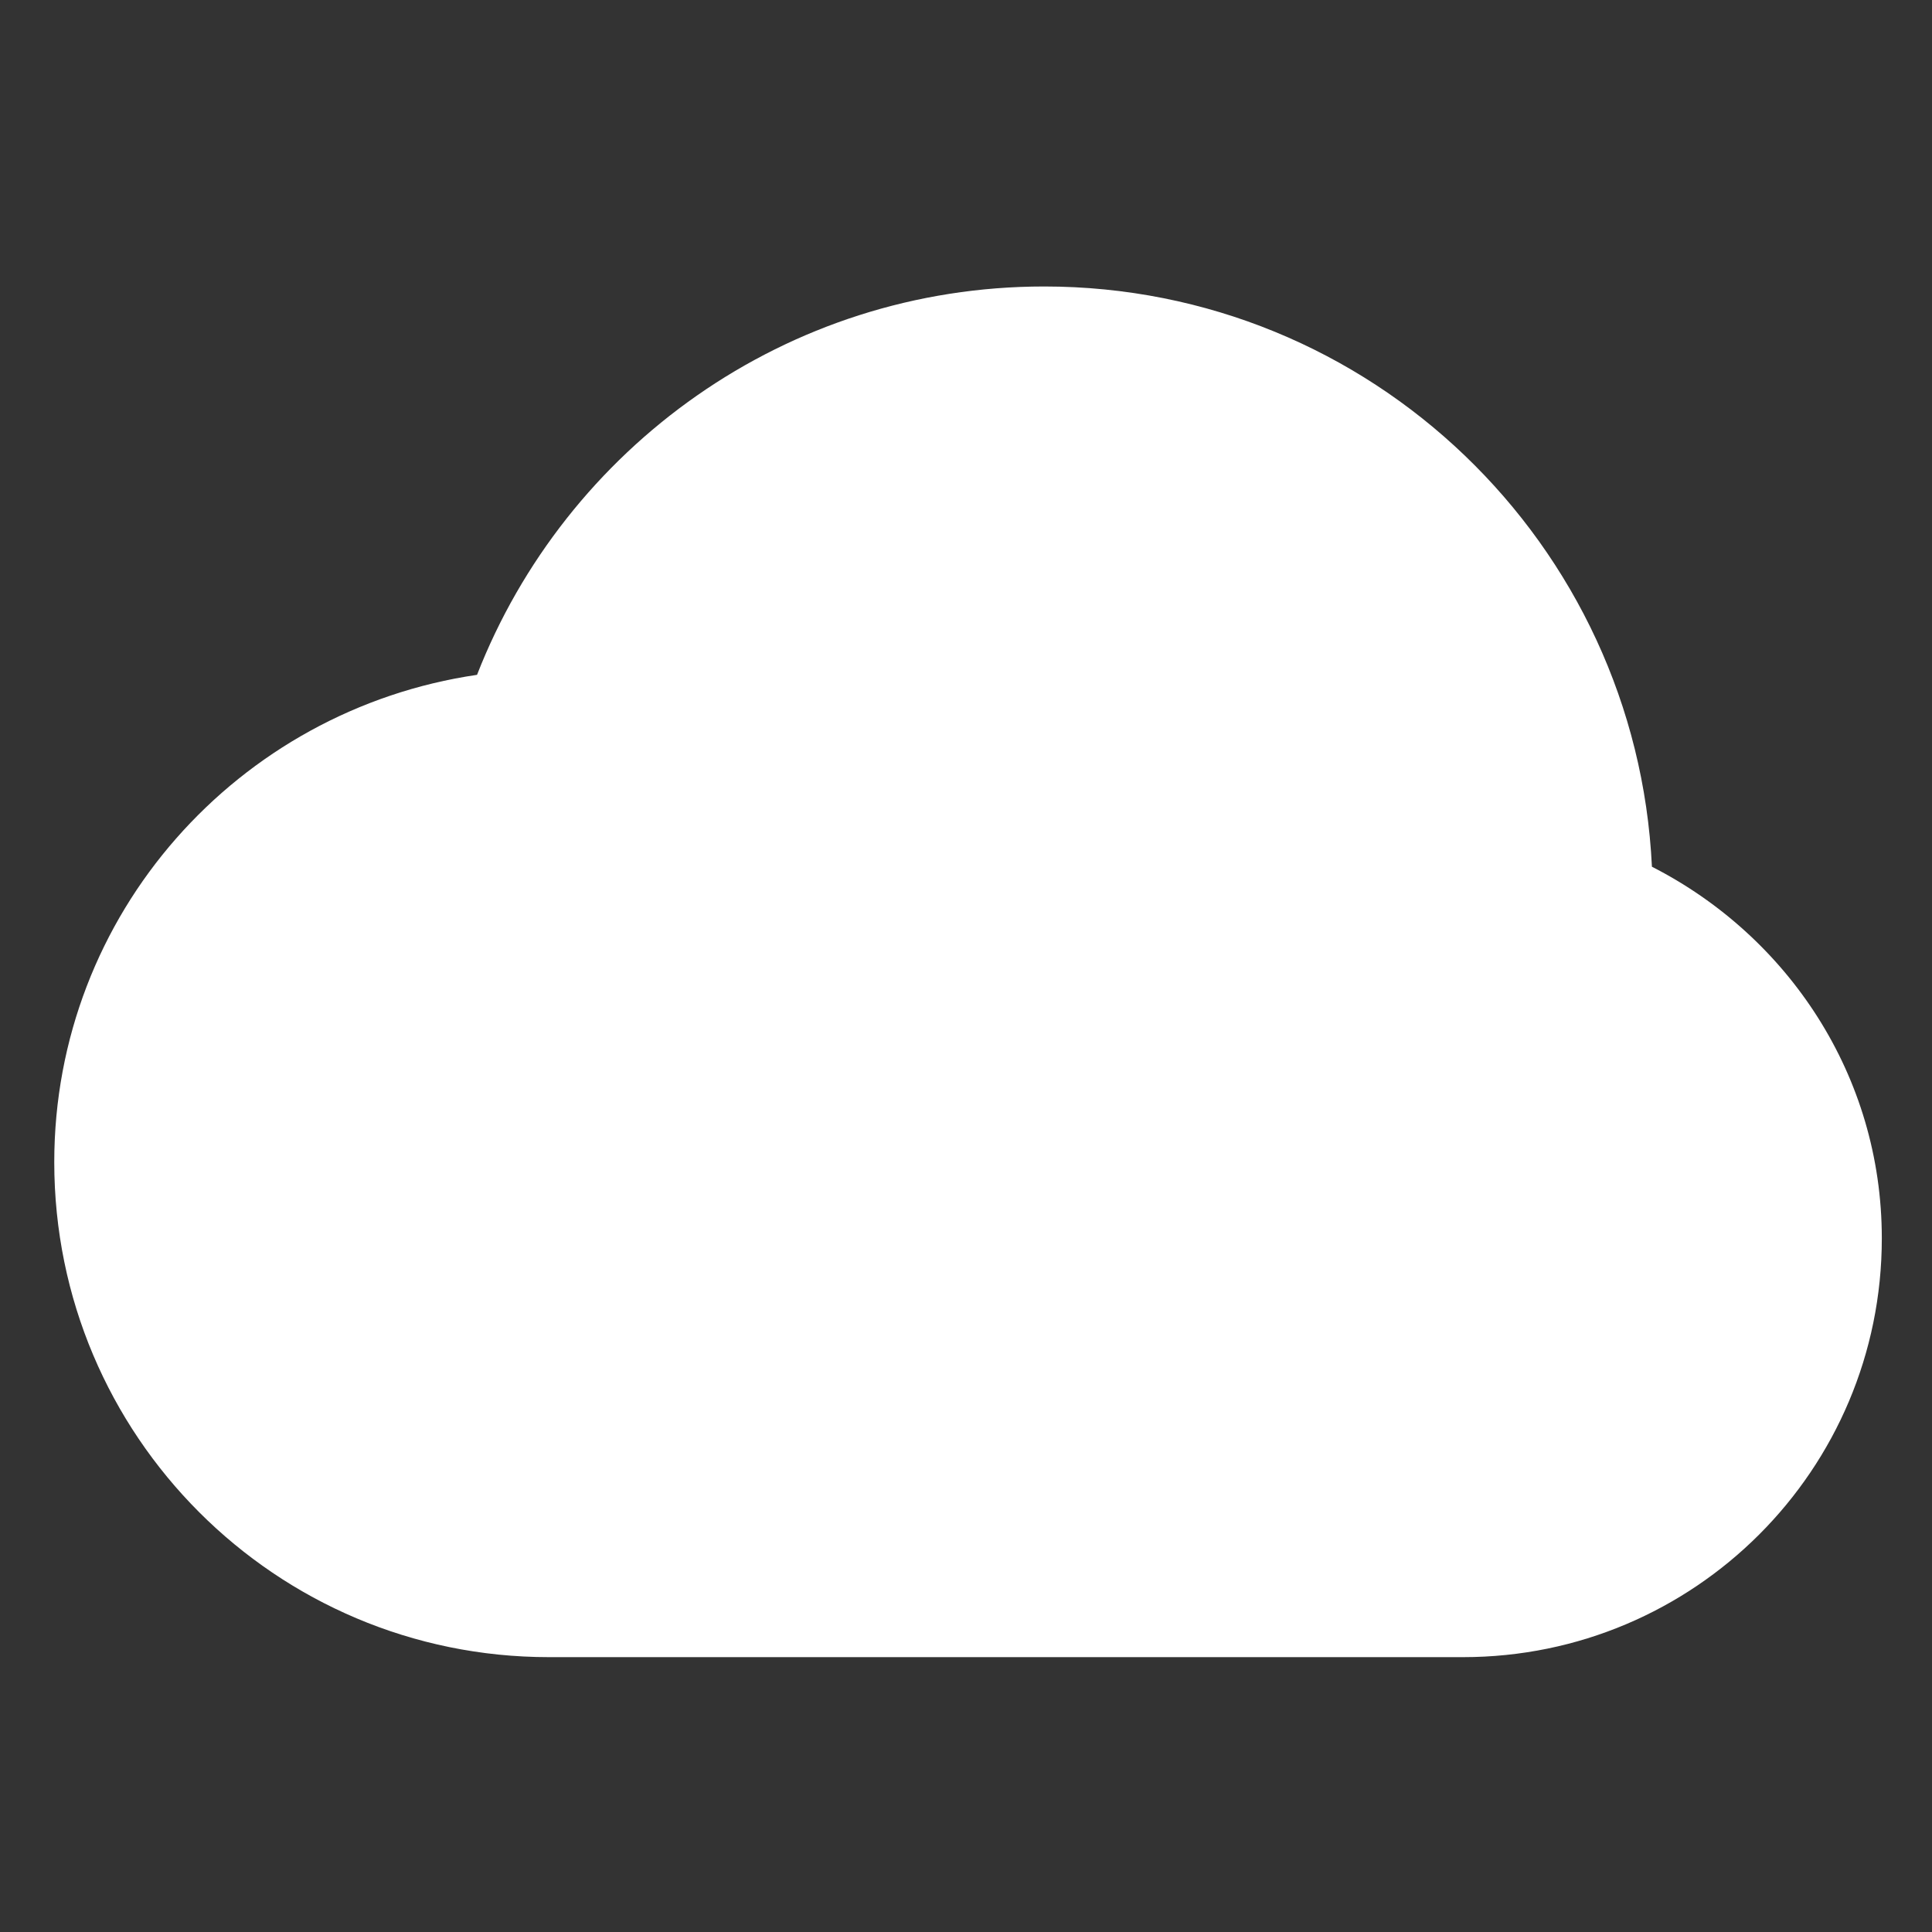
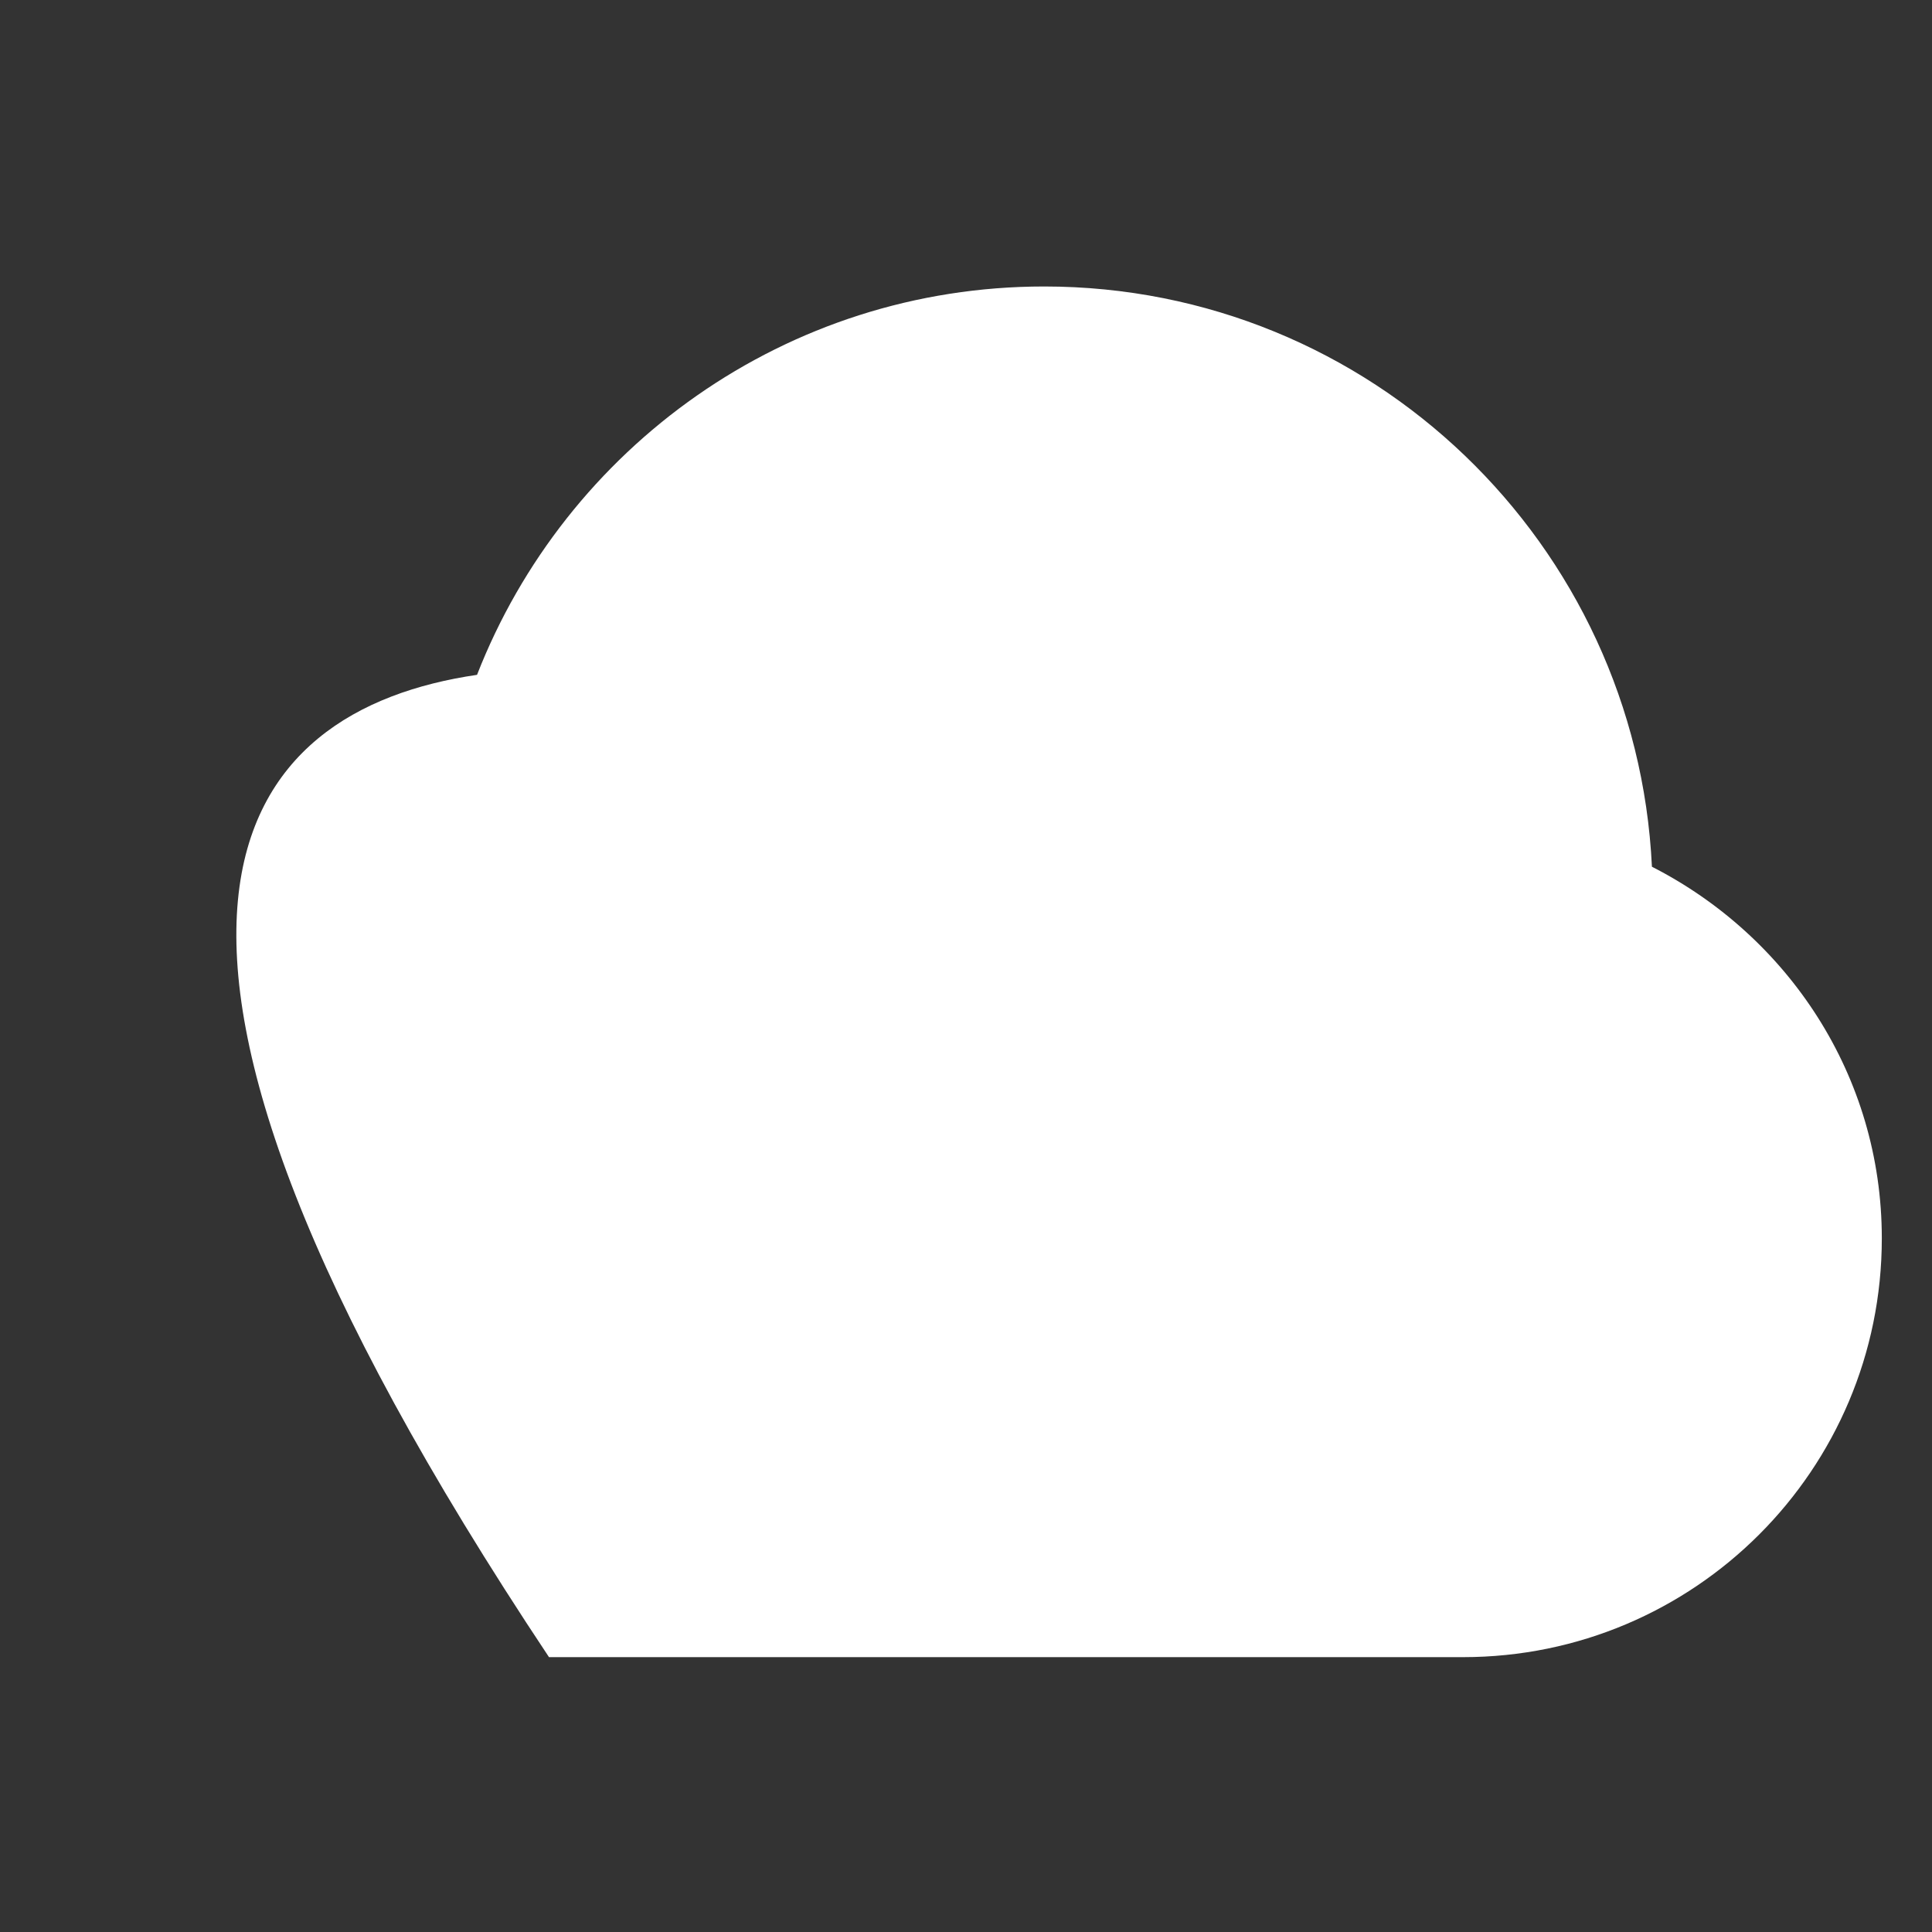
<svg xmlns="http://www.w3.org/2000/svg" xmlns:ns1="http://www.serif.com/" width="100%" height="100%" viewBox="0 0 512 512" version="1.1" xml:space="preserve" style="fill-rule:evenodd;clip-rule:evenodd;stroke-linejoin:round;stroke-miterlimit:2;">
  <rect x="0" y="0" width="512" height="512" fill="#333333" stroke="none" />
  <g id="Cloud-Icon" ns1:id="Cloud Icon" transform="matrix(20.18,0,0,20.18,-19075.9,-61452.9)">
-     <path d="M970,3061.5C970,3064.54 967.538,3067 964.5,3067C964.499,3067 964.498,3067 964.497,3067L964.497,3067L952.497,3067L952.497,3067C948.908,3067 946,3064.09 946,3060.5C946,3057.24 948.415,3054.56 951.552,3054.1C952.715,3051.12 955.607,3049 959,3049C963.289,3049 966.779,3052.38 966.981,3056.62C968.765,3057.53 970,3059.36 970,3061.5Z" style="fill:white;" />
+     <path d="M970,3061.5C970,3064.54 967.538,3067 964.5,3067C964.499,3067 964.498,3067 964.497,3067L964.497,3067L952.497,3067L952.497,3067C946,3057.24 948.415,3054.56 951.552,3054.1C952.715,3051.12 955.607,3049 959,3049C963.289,3049 966.779,3052.38 966.981,3056.62C968.765,3057.53 970,3059.36 970,3061.5Z" style="fill:white;" />
  </g>
</svg>